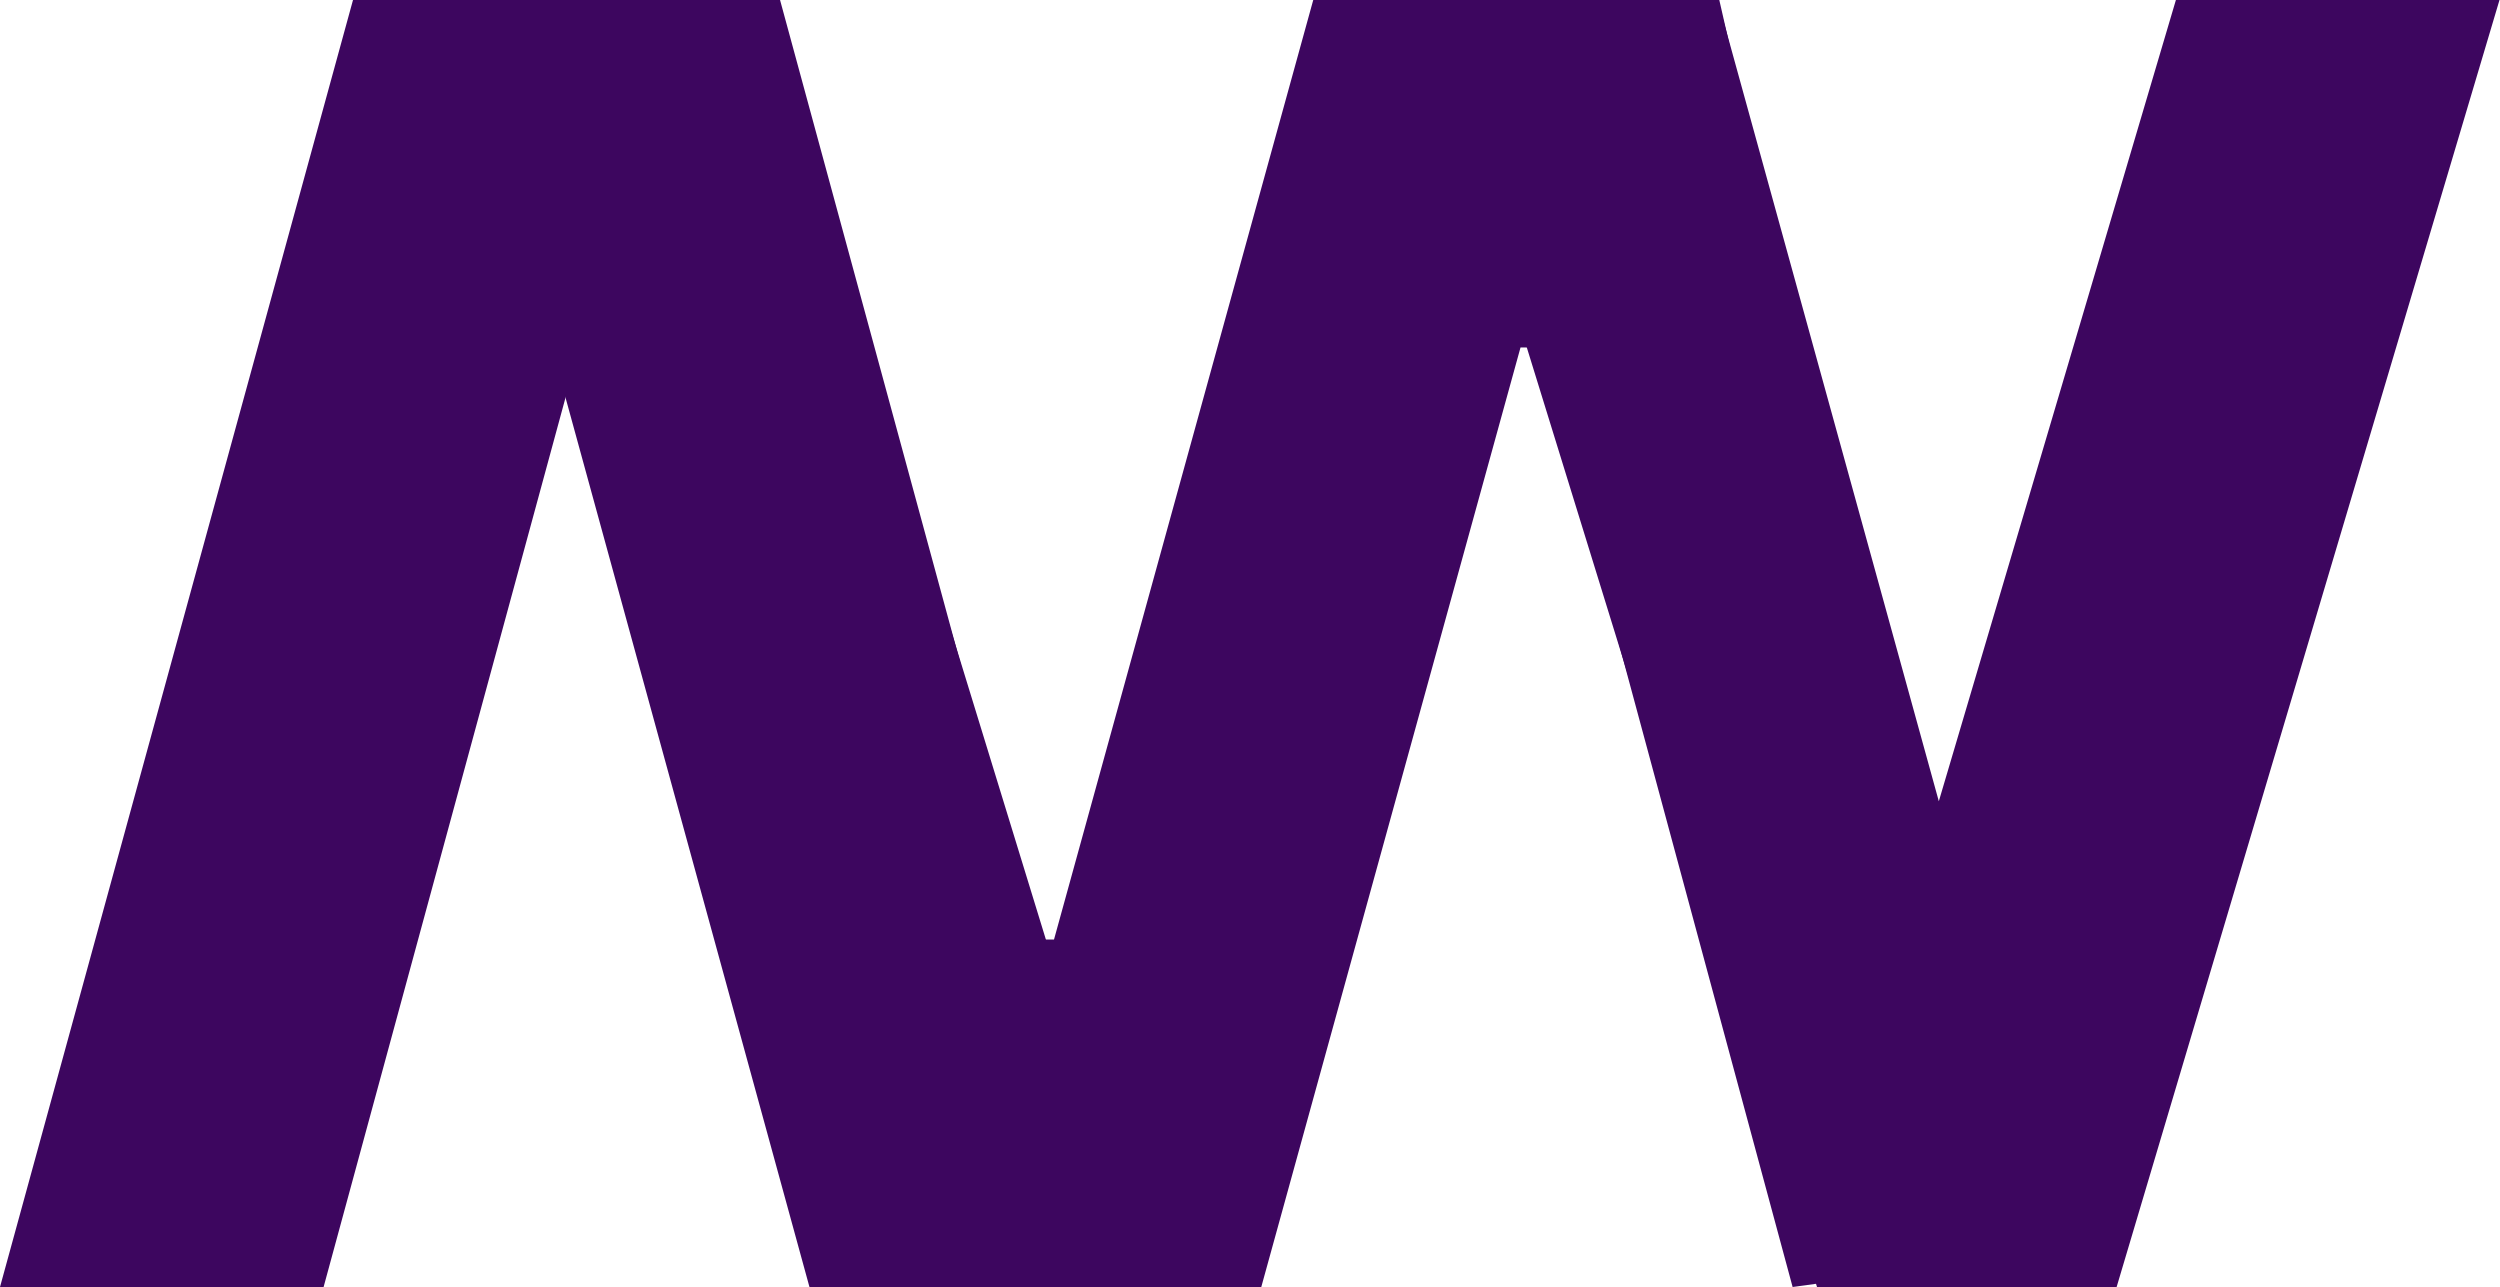
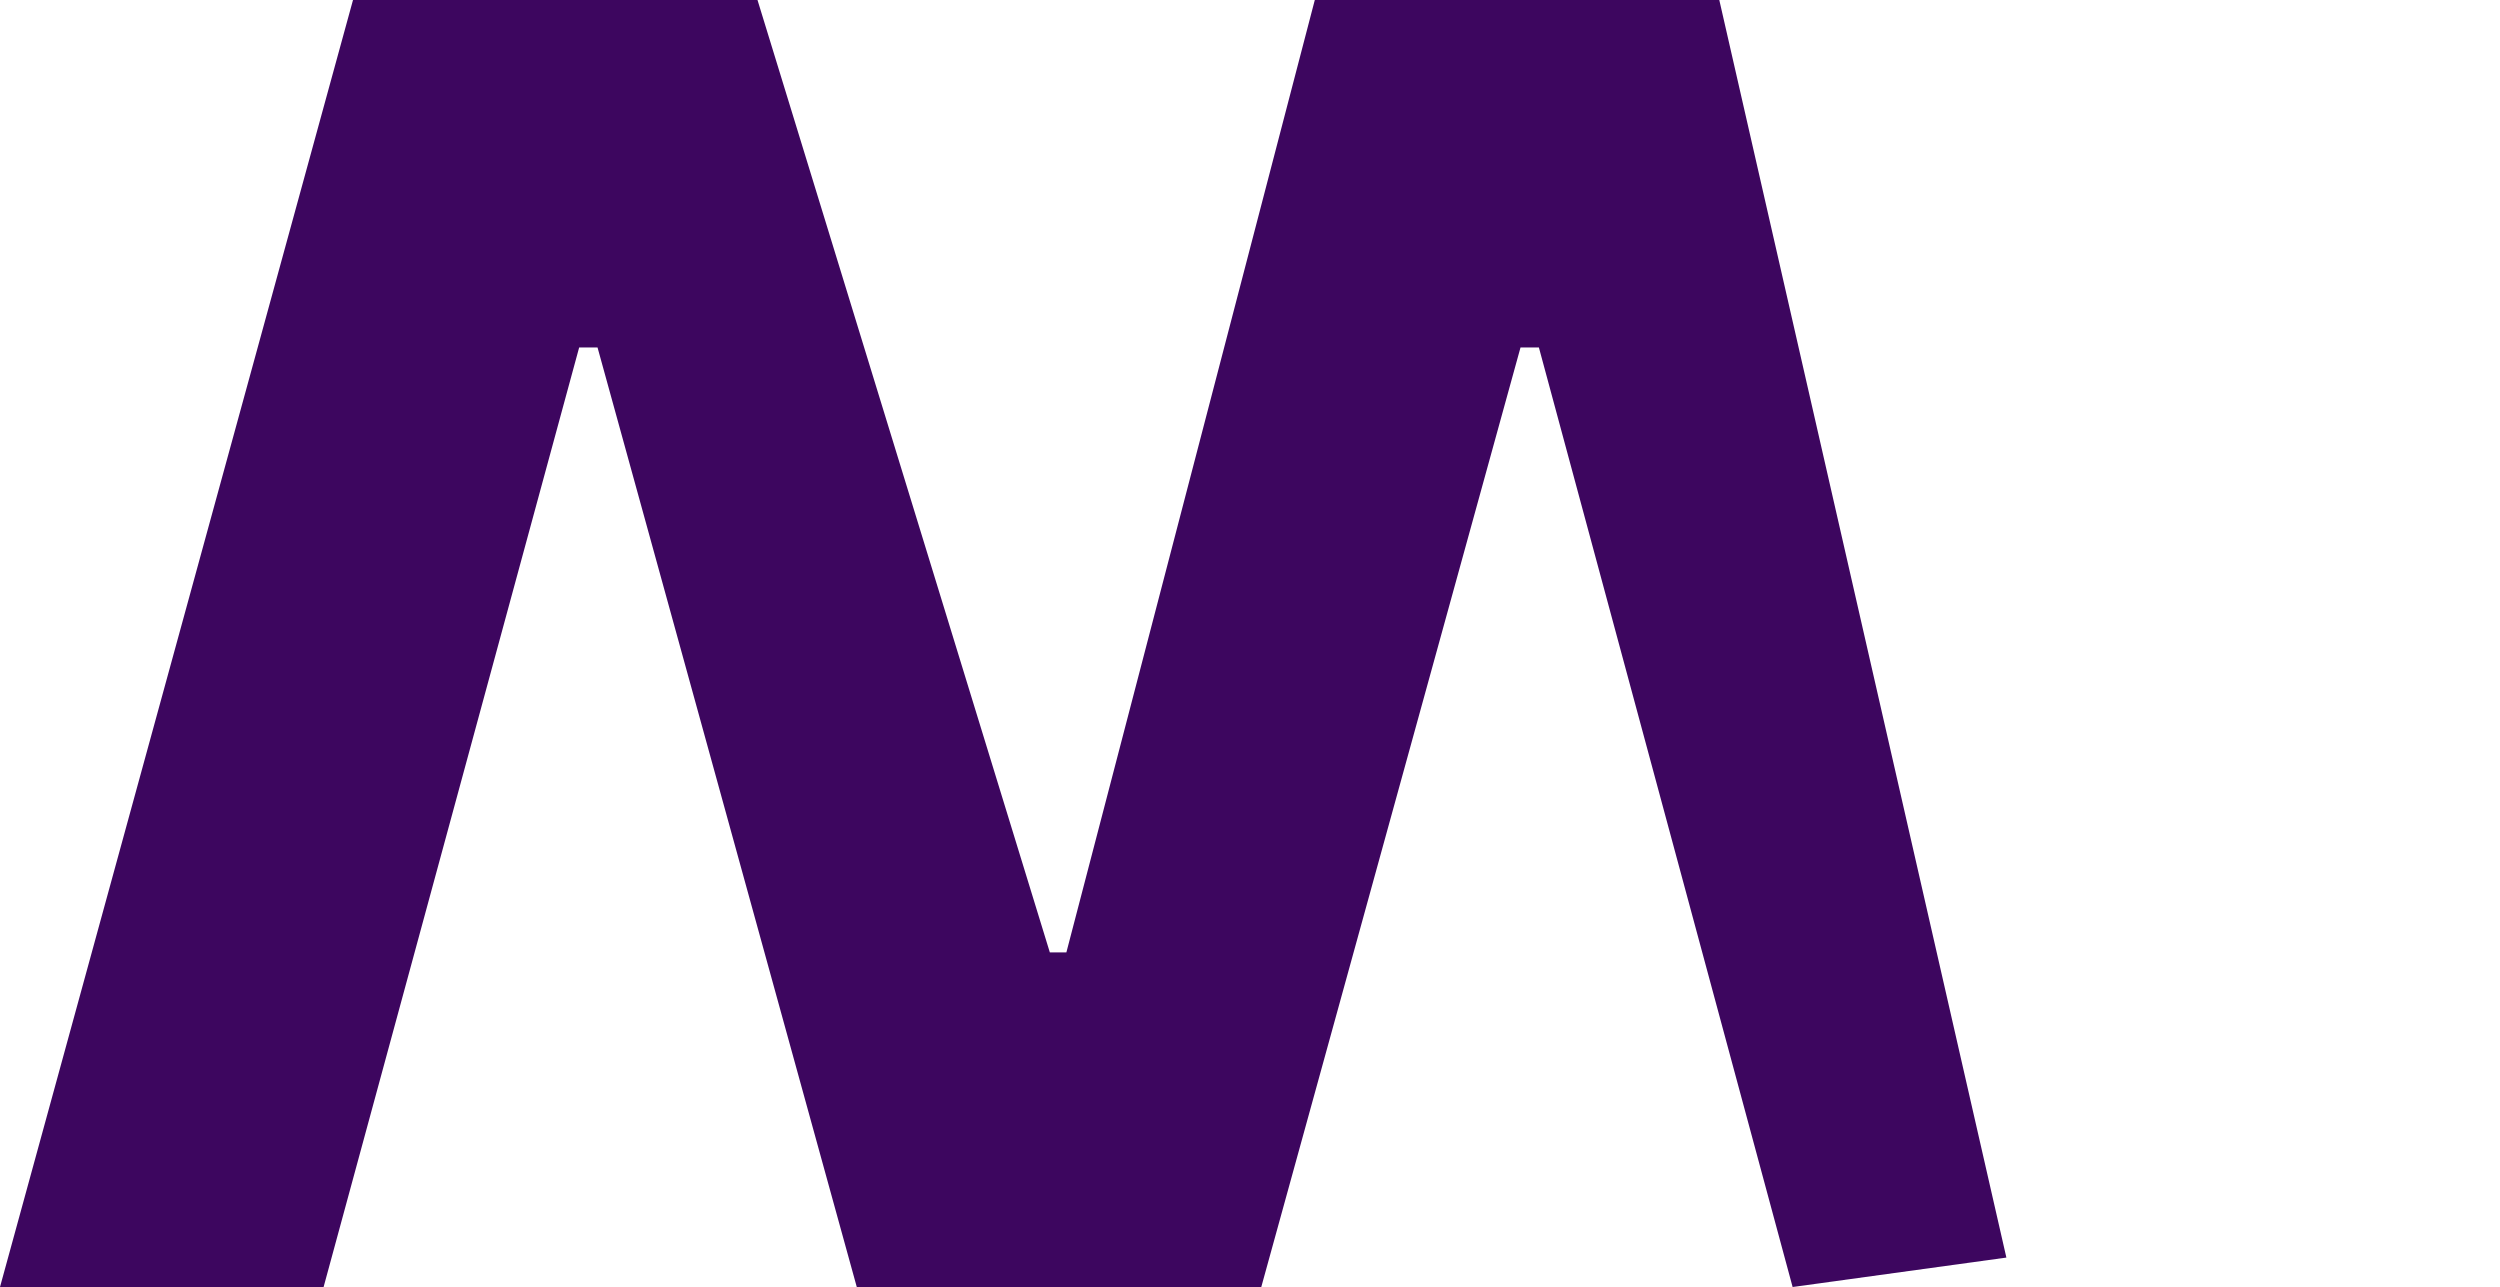
<svg xmlns="http://www.w3.org/2000/svg" width="439" height="226" viewBox="0 0 439 226" fill="none">
-   <path d="M80.155 0.002L136.977 0.002L181.854 164.981H185.083L230.605 0.002L301.634 0.002L347.156 164.981L333.273 164.981L382.088 0.002L438.91 0.002L371.677 226.001L319.068 226.001L267.411 58.762H264.505L213.171 226.001L142.143 226.001L80.155 0.002Z" fill="#3D065F" />
  <path d="M0 225.999H56.823L101.699 61.02H104.928L150.451 225.999H221.479L267.001 61.02H270.23L314.784 225.999L352.32 220.831L301.907 0L230.879 0L187.256 167.239H184.35L133.016 0L61.988 0L0 225.999Z" fill="#3D065F" />
</svg>